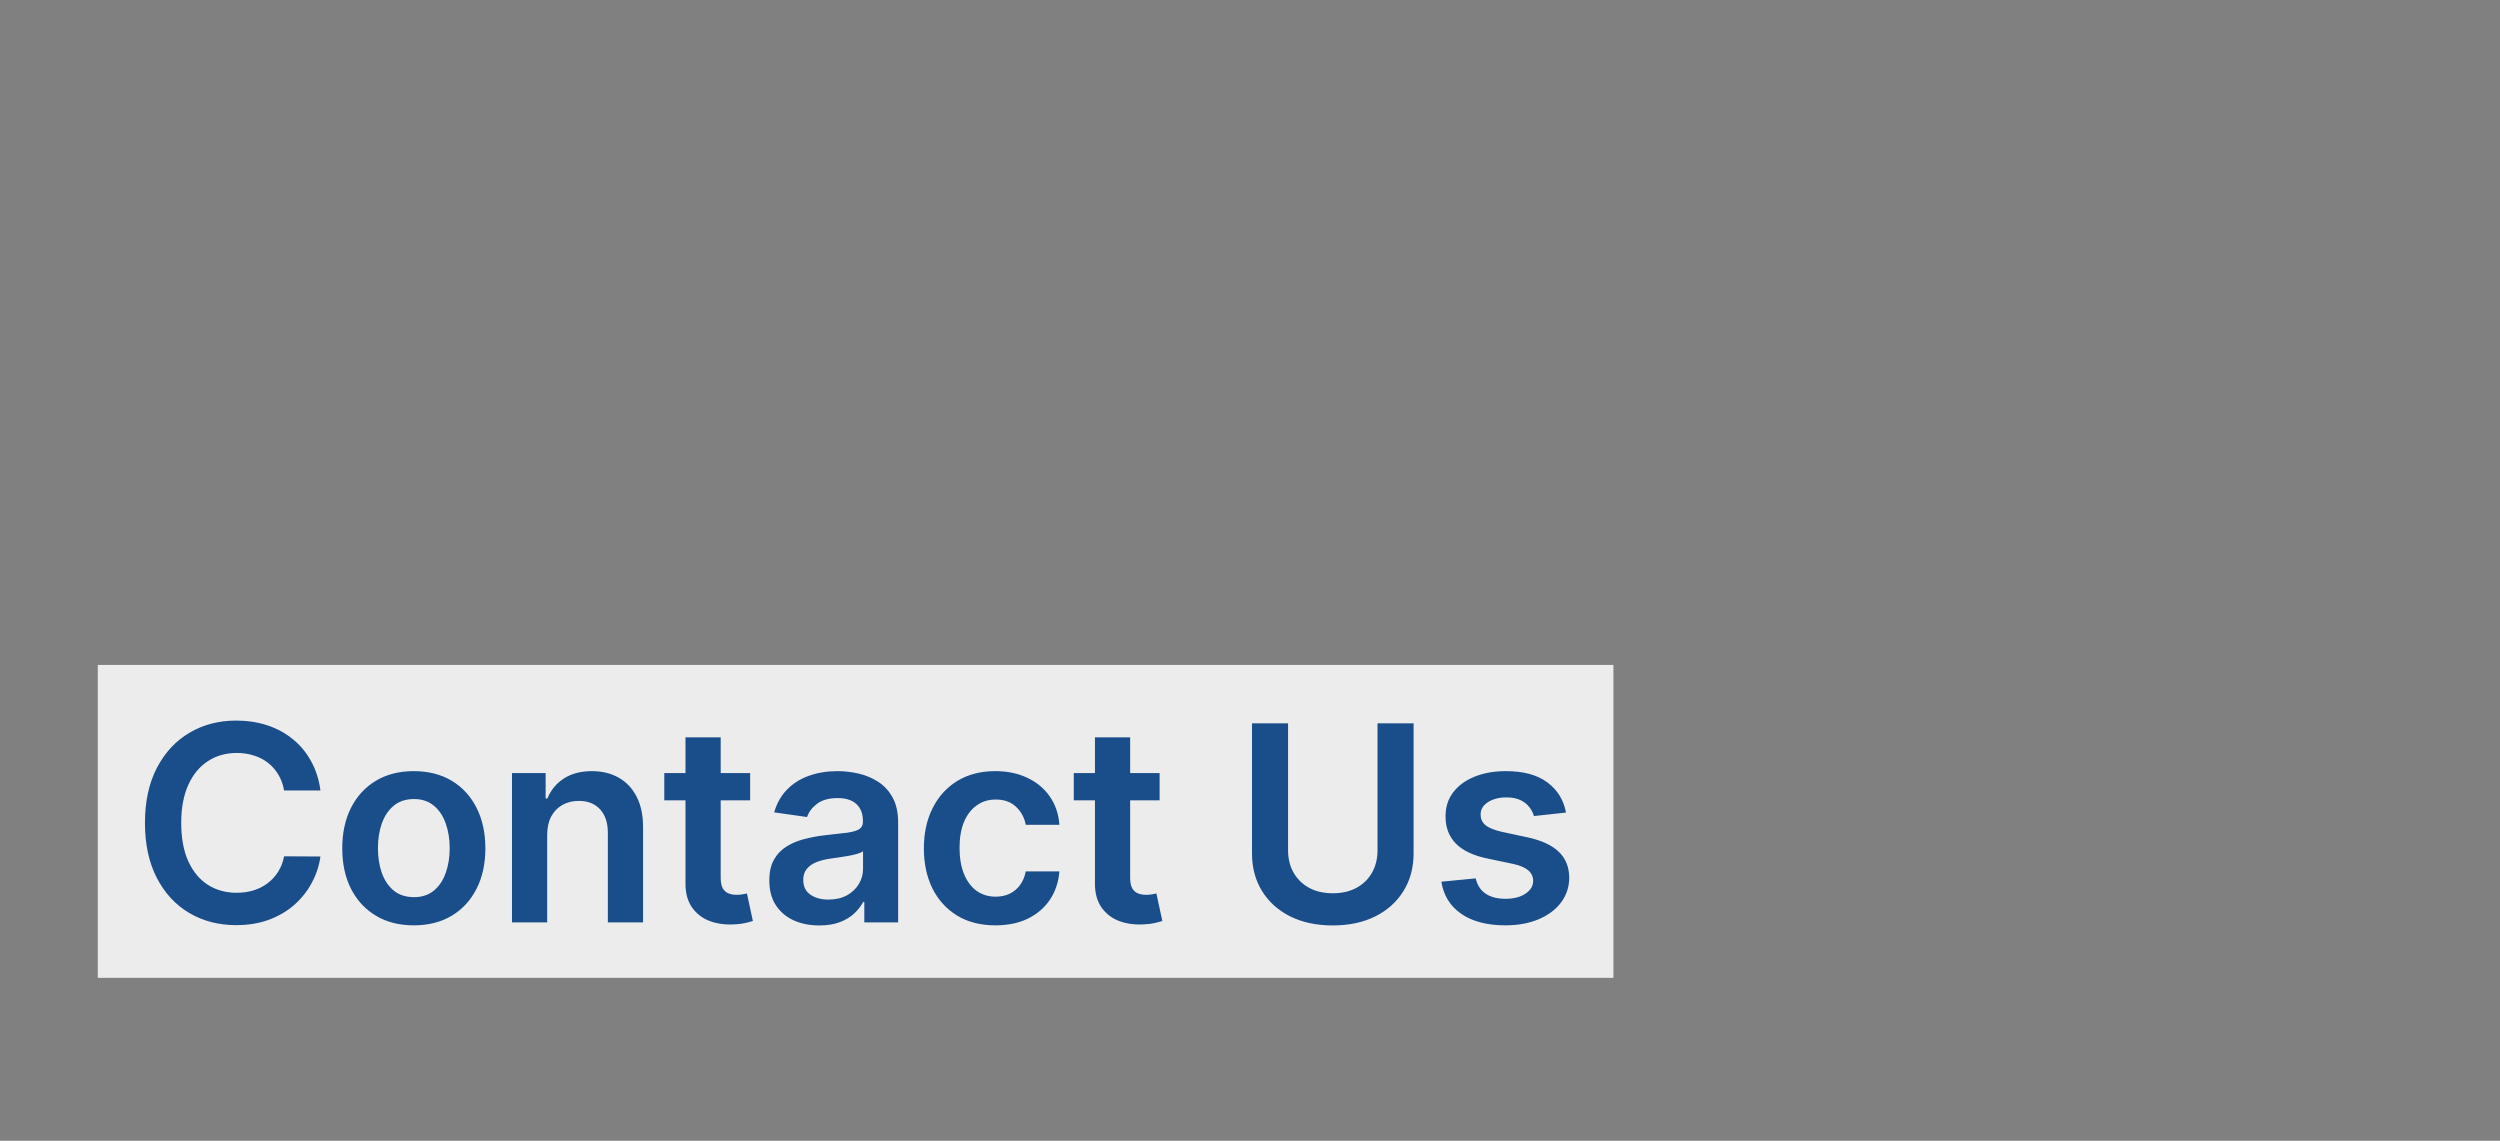
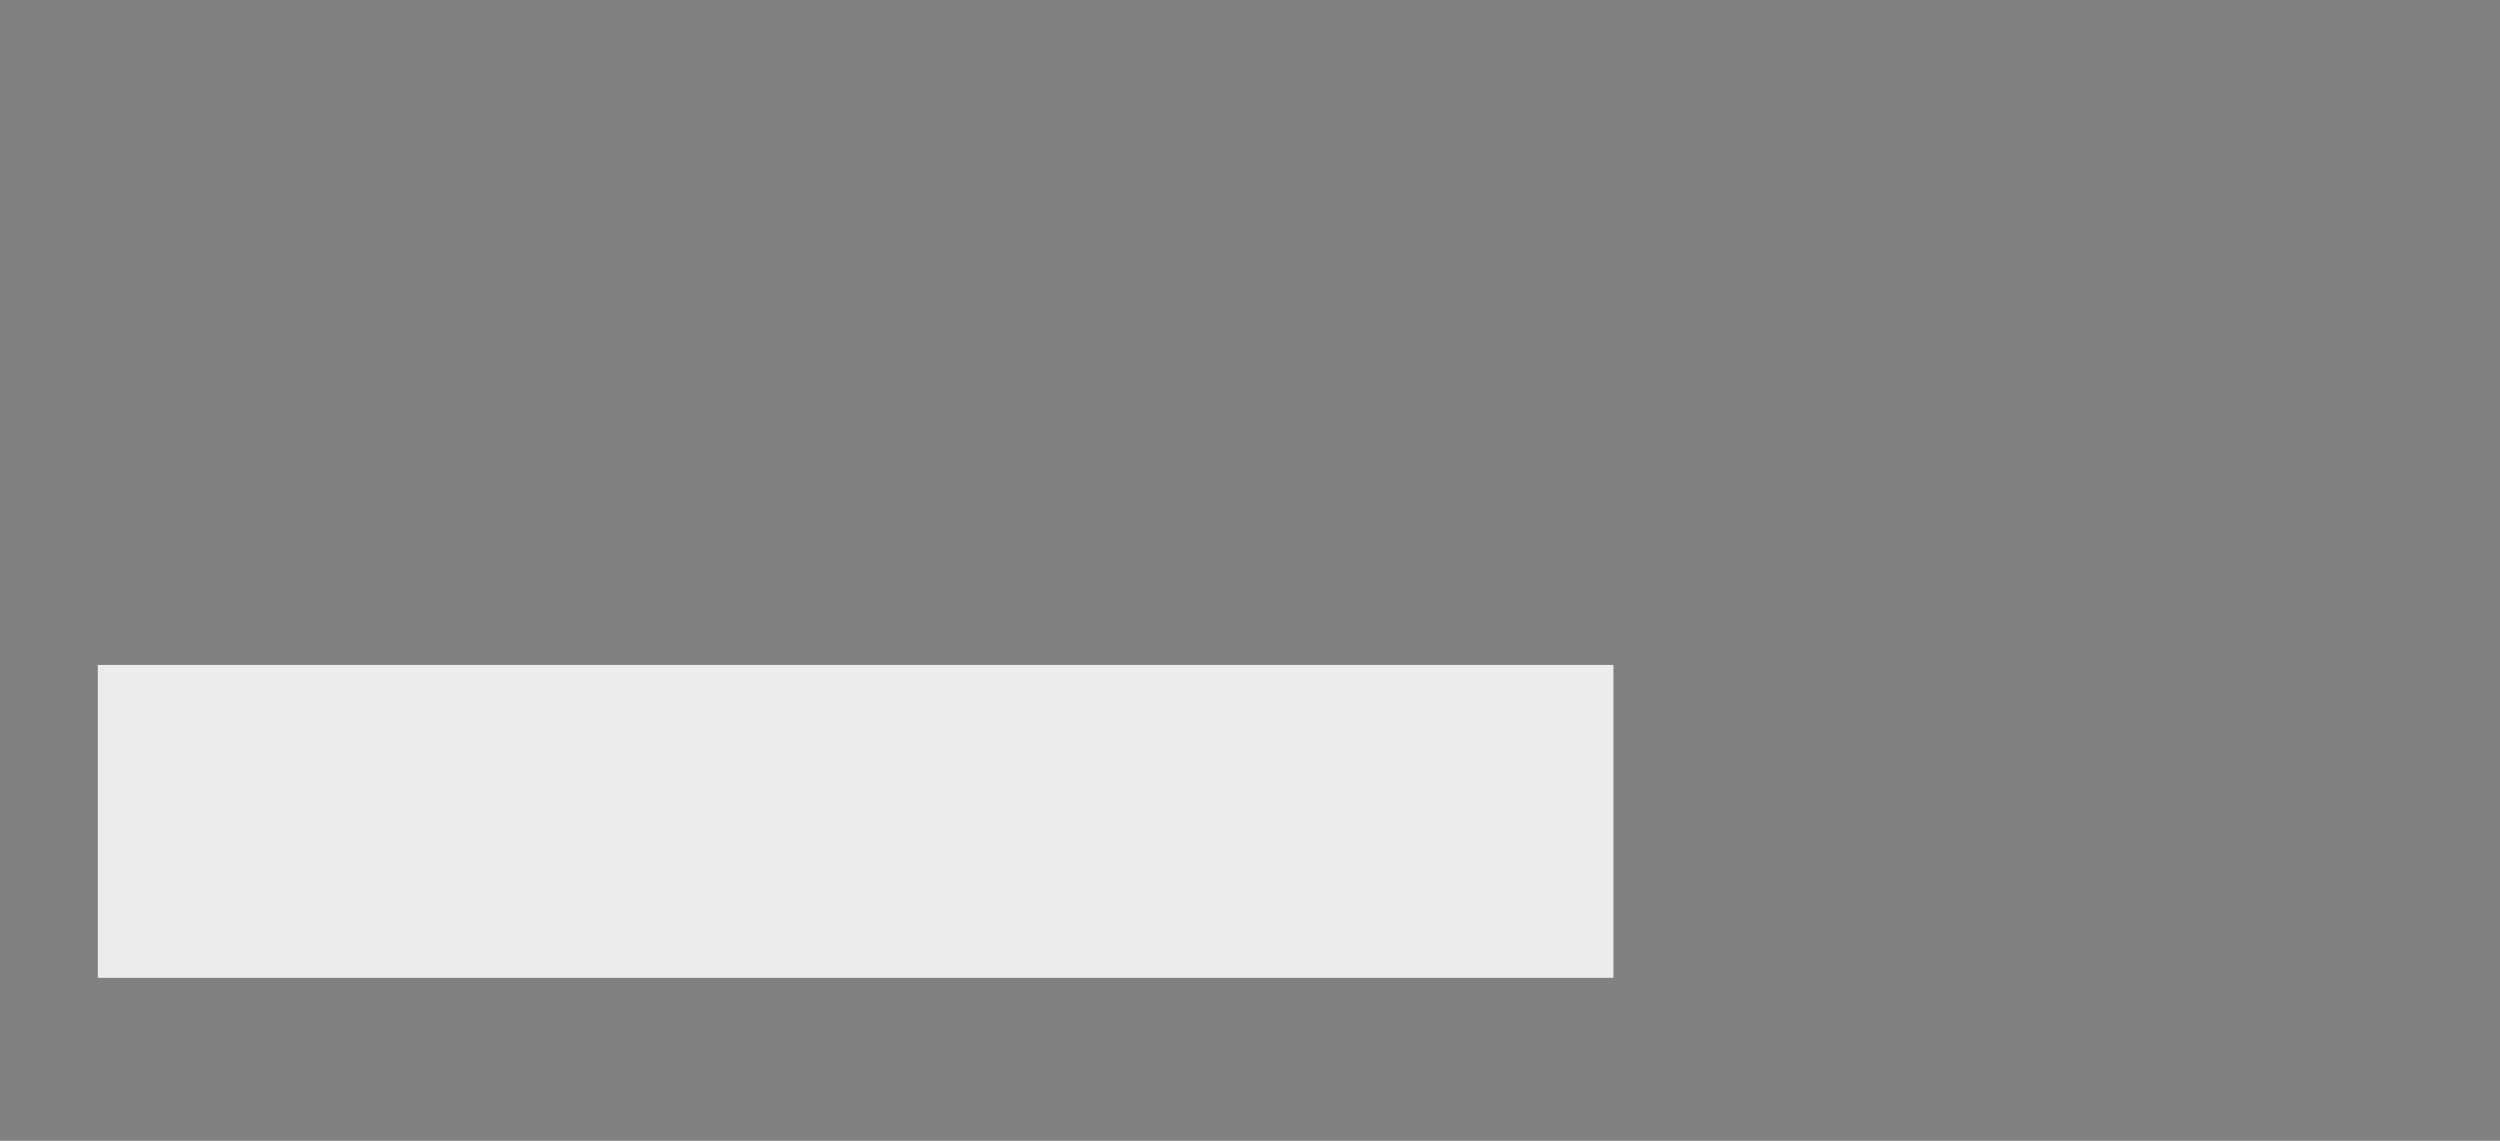
<svg xmlns="http://www.w3.org/2000/svg" width="767" height="350" viewBox="0 0 767 350" fill="none">
  <rect x="0" y="0" width="767" height="350" fill="#808080" stroke="none" />
  <path d="M495 204H30V300H495V204Z" fill="#ECECEC" />
-   <path d="M98.315 242.521H87.159C86.841 240.692 86.254 239.071 85.399 237.659C84.544 236.227 83.48 235.014 82.207 234.02C80.934 233.026 79.483 232.28 77.852 231.783C76.241 231.266 74.501 231.007 72.632 231.007C69.311 231.007 66.368 231.842 63.802 233.513C61.237 235.163 59.228 237.589 57.777 240.791C56.325 243.973 55.599 247.861 55.599 252.455C55.599 257.128 56.325 261.065 57.777 264.267C59.248 267.449 61.257 269.855 63.802 271.486C66.368 273.097 69.301 273.902 72.602 273.902C74.431 273.902 76.142 273.663 77.733 273.186C79.344 272.689 80.785 271.963 82.058 271.009C83.351 270.054 84.434 268.881 85.309 267.489C86.204 266.097 86.821 264.506 87.159 262.716L98.315 262.776C97.897 265.679 96.993 268.403 95.601 270.949C94.228 273.494 92.429 275.741 90.201 277.69C87.974 279.619 85.369 281.131 82.386 282.224C79.403 283.298 76.092 283.835 72.453 283.835C67.084 283.835 62.291 282.592 58.075 280.107C53.859 277.621 50.538 274.031 48.112 269.338C45.686 264.645 44.473 259.017 44.473 252.455C44.473 245.872 45.696 240.244 48.142 235.571C50.588 230.878 53.919 227.288 58.135 224.803C62.351 222.317 67.123 221.074 72.453 221.074C75.853 221.074 79.015 221.551 81.939 222.506C84.862 223.46 87.467 224.862 89.754 226.712C92.041 228.541 93.92 230.788 95.392 233.453C96.883 236.098 97.858 239.121 98.315 242.521ZM126.958 283.895C122.483 283.895 118.606 282.911 115.324 280.942C112.043 278.973 109.498 276.219 107.688 272.679C105.898 269.139 105.003 265.003 105.003 260.27C105.003 255.537 105.898 251.391 107.688 247.831C109.498 244.271 112.043 241.507 115.324 239.538C118.606 237.57 122.483 236.585 126.958 236.585C131.432 236.585 135.31 237.57 138.591 239.538C141.873 241.507 144.408 244.271 146.198 247.831C148.008 251.391 148.912 255.537 148.912 260.27C148.912 265.003 148.008 269.139 146.198 272.679C144.408 276.219 141.873 278.973 138.591 280.942C135.31 282.911 131.432 283.895 126.958 283.895ZM127.018 275.244C129.444 275.244 131.472 274.578 133.103 273.246C134.733 271.893 135.947 270.084 136.742 267.817C137.557 265.55 137.965 263.024 137.965 260.24C137.965 257.436 137.557 254.901 136.742 252.634C135.947 250.347 134.733 248.527 133.103 247.175C131.472 245.822 129.444 245.146 127.018 245.146C124.532 245.146 122.464 245.822 120.813 247.175C119.182 248.527 117.959 250.347 117.144 252.634C116.348 254.901 115.951 257.436 115.951 260.24C115.951 263.024 116.348 265.55 117.144 267.817C117.959 270.084 119.182 271.893 120.813 273.246C122.464 274.578 124.532 275.244 127.018 275.244ZM167.876 256.153V283H157.078V237.182H167.399V244.967H167.936C168.989 242.402 170.67 240.364 172.977 238.852C175.303 237.341 178.177 236.585 181.597 236.585C184.759 236.585 187.514 237.261 189.86 238.614C192.227 239.966 194.056 241.925 195.349 244.49C196.661 247.055 197.308 250.168 197.288 253.827V283H186.489V255.497C186.489 252.435 185.694 250.038 184.103 248.308C182.532 246.578 180.355 245.713 177.57 245.713C175.681 245.713 174.001 246.131 172.529 246.966C171.078 247.781 169.934 248.964 169.099 250.516C168.284 252.067 167.876 253.946 167.876 256.153ZM230.144 237.182V245.534H203.805V237.182H230.144ZM210.308 226.205H221.106V269.219C221.106 270.67 221.325 271.784 221.762 272.56C222.22 273.315 222.816 273.832 223.552 274.111C224.288 274.389 225.103 274.528 225.998 274.528C226.674 274.528 227.291 274.479 227.847 274.379C228.424 274.28 228.862 274.19 229.16 274.111L230.98 282.553C230.403 282.751 229.578 282.97 228.504 283.209C227.45 283.447 226.157 283.587 224.626 283.626C221.921 283.706 219.485 283.298 217.318 282.403C215.15 281.489 213.43 280.077 212.157 278.168C210.904 276.259 210.288 273.872 210.308 271.009V226.205ZM251.36 283.925C248.456 283.925 245.841 283.408 243.515 282.374C241.208 281.32 239.378 279.768 238.026 277.72C236.694 275.672 236.027 273.146 236.027 270.143C236.027 267.558 236.505 265.42 237.459 263.73C238.414 262.04 239.716 260.688 241.367 259.673C243.018 258.659 244.877 257.893 246.945 257.376C249.033 256.839 251.191 256.452 253.418 256.213C256.103 255.935 258.28 255.686 259.951 255.467C261.621 255.229 262.834 254.871 263.59 254.393C264.366 253.896 264.753 253.131 264.753 252.097V251.918C264.753 249.67 264.087 247.93 262.755 246.697C261.422 245.464 259.503 244.848 256.998 244.848C254.353 244.848 252.255 245.425 250.704 246.578C249.172 247.732 248.138 249.094 247.601 250.665L237.519 249.233C238.314 246.449 239.627 244.122 241.456 242.253C243.286 240.364 245.523 238.952 248.168 238.017C250.813 237.062 253.736 236.585 256.938 236.585C259.145 236.585 261.343 236.844 263.53 237.361C265.718 237.878 267.716 238.733 269.526 239.926C271.336 241.099 272.787 242.7 273.881 244.729C274.995 246.757 275.552 249.293 275.552 252.335V283H265.171V276.706H264.813C264.157 277.979 263.232 279.172 262.039 280.286C260.866 281.379 259.384 282.264 257.594 282.94C255.824 283.597 253.746 283.925 251.36 283.925ZM254.164 275.99C256.331 275.99 258.211 275.562 259.802 274.707C261.393 273.832 262.616 272.679 263.471 271.247C264.346 269.815 264.783 268.254 264.783 266.564V261.165C264.445 261.443 263.868 261.702 263.053 261.94C262.258 262.179 261.363 262.388 260.368 262.567C259.374 262.746 258.39 262.905 257.415 263.044C256.441 263.183 255.596 263.303 254.88 263.402C253.269 263.621 251.827 263.979 250.554 264.476C249.282 264.973 248.277 265.669 247.542 266.564C246.806 267.439 246.438 268.572 246.438 269.964C246.438 271.953 247.164 273.455 248.616 274.469C250.067 275.483 251.917 275.99 254.164 275.99ZM305.395 283.895C300.822 283.895 296.894 282.891 293.613 280.882C290.351 278.874 287.836 276.099 286.066 272.56C284.316 269 283.441 264.903 283.441 260.27C283.441 255.616 284.336 251.51 286.125 247.95C287.915 244.371 290.441 241.587 293.702 239.598C296.983 237.589 300.861 236.585 305.336 236.585C309.054 236.585 312.346 237.271 315.209 238.643C318.093 239.996 320.39 241.915 322.1 244.401C323.81 246.866 324.785 249.75 325.023 253.051H314.702C314.285 250.844 313.29 249.004 311.719 247.533C310.168 246.041 308.09 245.295 305.485 245.295C303.277 245.295 301.339 245.892 299.668 247.085C297.998 248.259 296.695 249.949 295.76 252.156C294.846 254.364 294.388 257.009 294.388 260.091C294.388 263.213 294.846 265.898 295.76 268.145C296.675 270.372 297.958 272.092 299.608 273.305C301.279 274.499 303.238 275.095 305.485 275.095C307.076 275.095 308.498 274.797 309.75 274.2C311.023 273.584 312.087 272.699 312.942 271.545C313.797 270.392 314.384 268.99 314.702 267.339H325.023C324.765 270.581 323.81 273.455 322.16 275.96C320.509 278.446 318.262 280.395 315.418 281.807C312.574 283.199 309.233 283.895 305.395 283.895ZM355.769 237.182V245.534H329.43V237.182H355.769ZM335.933 226.205H346.731V269.219C346.731 270.67 346.95 271.784 347.387 272.56C347.845 273.315 348.441 273.832 349.177 274.111C349.913 274.389 350.728 274.528 351.623 274.528C352.299 274.528 352.916 274.479 353.472 274.379C354.049 274.28 354.487 274.19 354.785 274.111L356.605 282.553C356.028 282.751 355.203 282.97 354.129 283.209C353.075 283.447 351.782 283.587 350.251 283.626C347.546 283.706 345.11 283.298 342.943 282.403C340.775 281.489 339.055 280.077 337.782 278.168C336.529 276.259 335.913 273.872 335.933 271.009V226.205ZM422.623 221.909H433.69V261.821C433.69 266.196 432.656 270.044 430.588 273.365C428.54 276.686 425.656 279.281 421.937 281.151C418.219 283 413.873 283.925 408.902 283.925C403.91 283.925 399.555 283 395.836 281.151C392.118 279.281 389.234 276.686 387.186 273.365C385.138 270.044 384.113 266.196 384.113 261.821V221.909H395.18V260.896C395.18 263.442 395.737 265.709 396.851 267.697C397.984 269.686 399.575 271.247 401.623 272.381C403.672 273.494 406.098 274.051 408.902 274.051C411.706 274.051 414.132 273.494 416.18 272.381C418.248 271.247 419.839 269.686 420.953 267.697C422.067 265.709 422.623 263.442 422.623 260.896V221.909ZM480.455 249.293L470.611 250.366C470.333 249.372 469.845 248.438 469.149 247.562C468.473 246.688 467.558 245.982 466.405 245.445C465.252 244.908 463.84 244.639 462.169 244.639C459.922 244.639 458.033 245.126 456.502 246.101C454.99 247.075 454.244 248.338 454.264 249.889C454.244 251.222 454.732 252.305 455.726 253.141C456.74 253.976 458.411 254.662 460.737 255.199L468.553 256.869C472.888 257.804 476.11 259.286 478.217 261.314C480.345 263.342 481.419 265.997 481.439 269.278C481.419 272.162 480.574 274.707 478.904 276.915C477.253 279.102 474.956 280.812 472.013 282.045C469.07 283.278 465.689 283.895 461.871 283.895C456.263 283.895 451.749 282.722 448.328 280.375C444.908 278.009 442.869 274.717 442.213 270.501L452.743 269.487C453.22 271.555 454.235 273.116 455.786 274.17C457.337 275.224 459.355 275.751 461.841 275.751C464.406 275.751 466.465 275.224 468.016 274.17C469.587 273.116 470.372 271.814 470.372 270.263C470.372 268.95 469.865 267.866 468.851 267.011C467.857 266.156 466.306 265.5 464.198 265.043L456.382 263.402C451.987 262.487 448.736 260.946 446.628 258.778C444.52 256.591 443.476 253.827 443.496 250.486C443.476 247.662 444.242 245.216 445.793 243.148C447.364 241.06 449.541 239.449 452.325 238.315C455.129 237.162 458.361 236.585 462.02 236.585C467.389 236.585 471.615 237.729 474.698 240.016C477.8 242.303 479.719 245.395 480.455 249.293Z" fill="#1A4E8A" />
</svg>